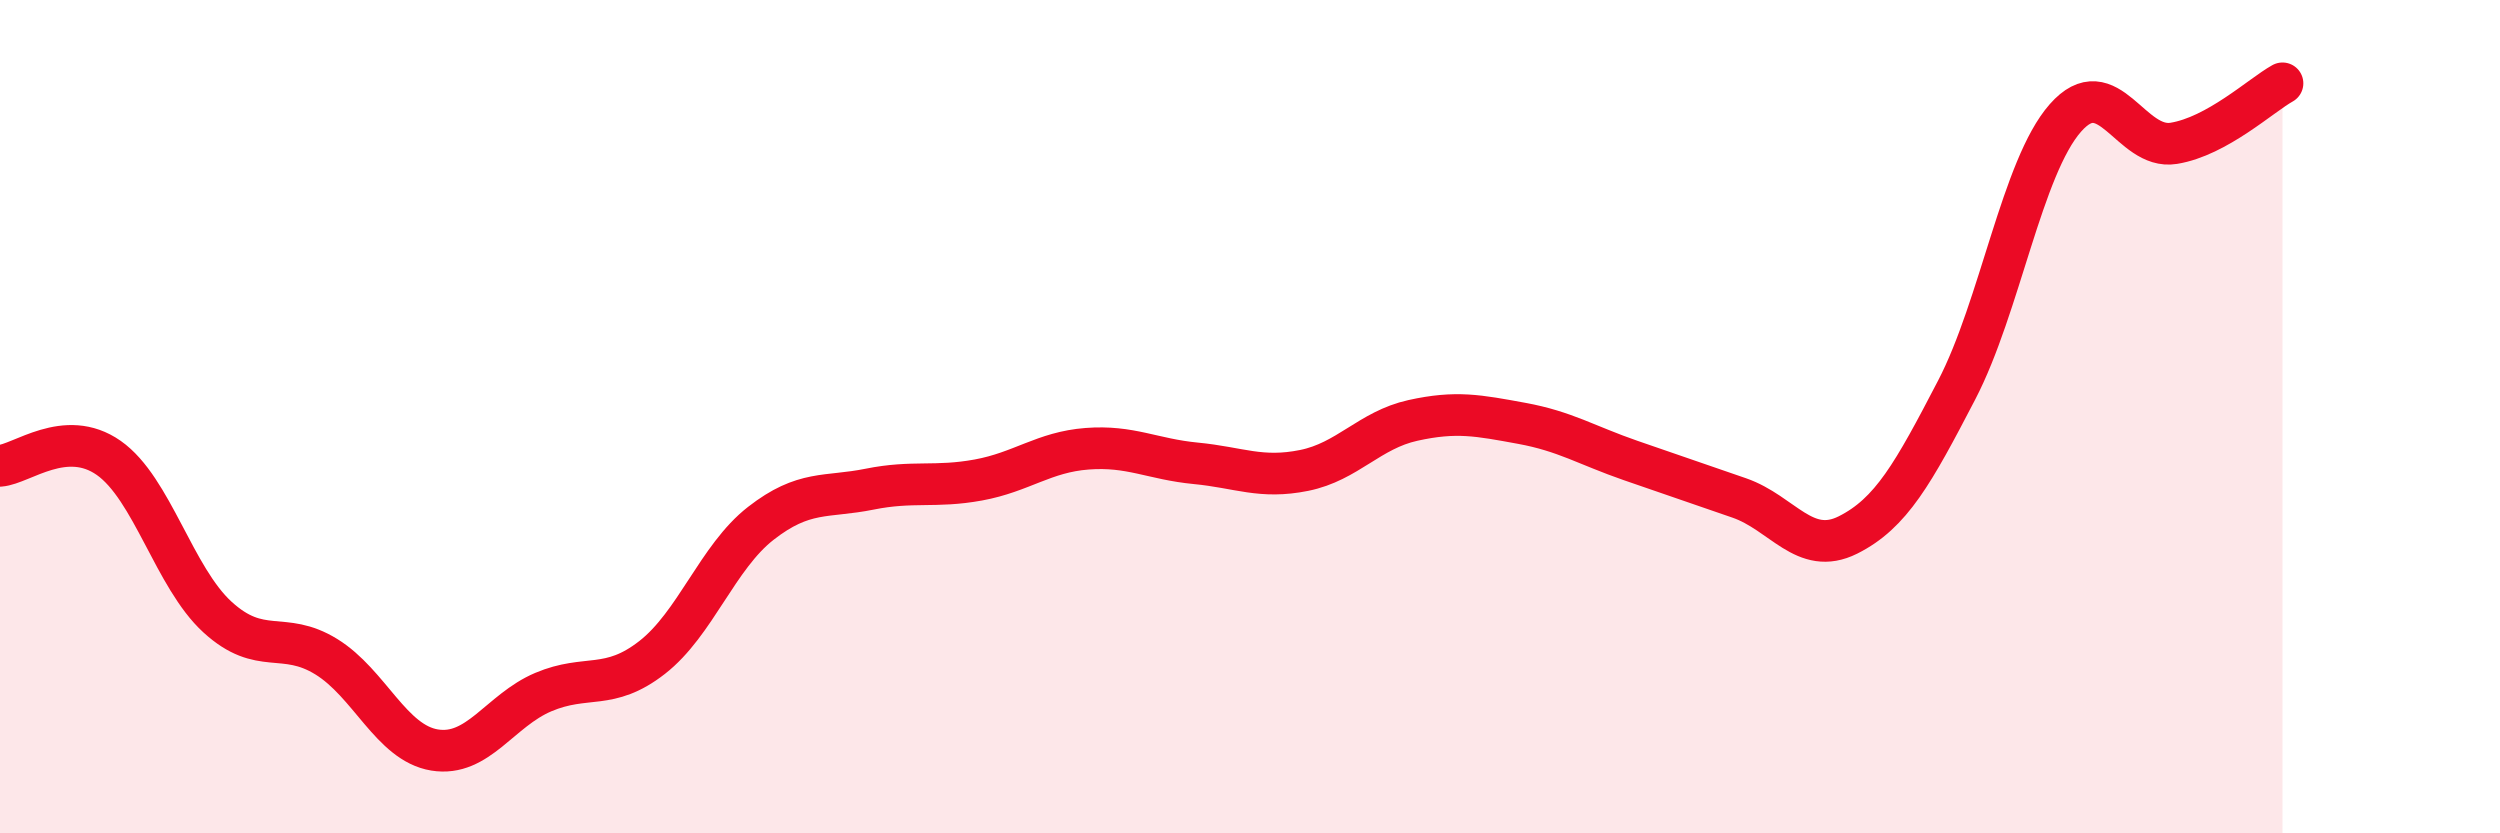
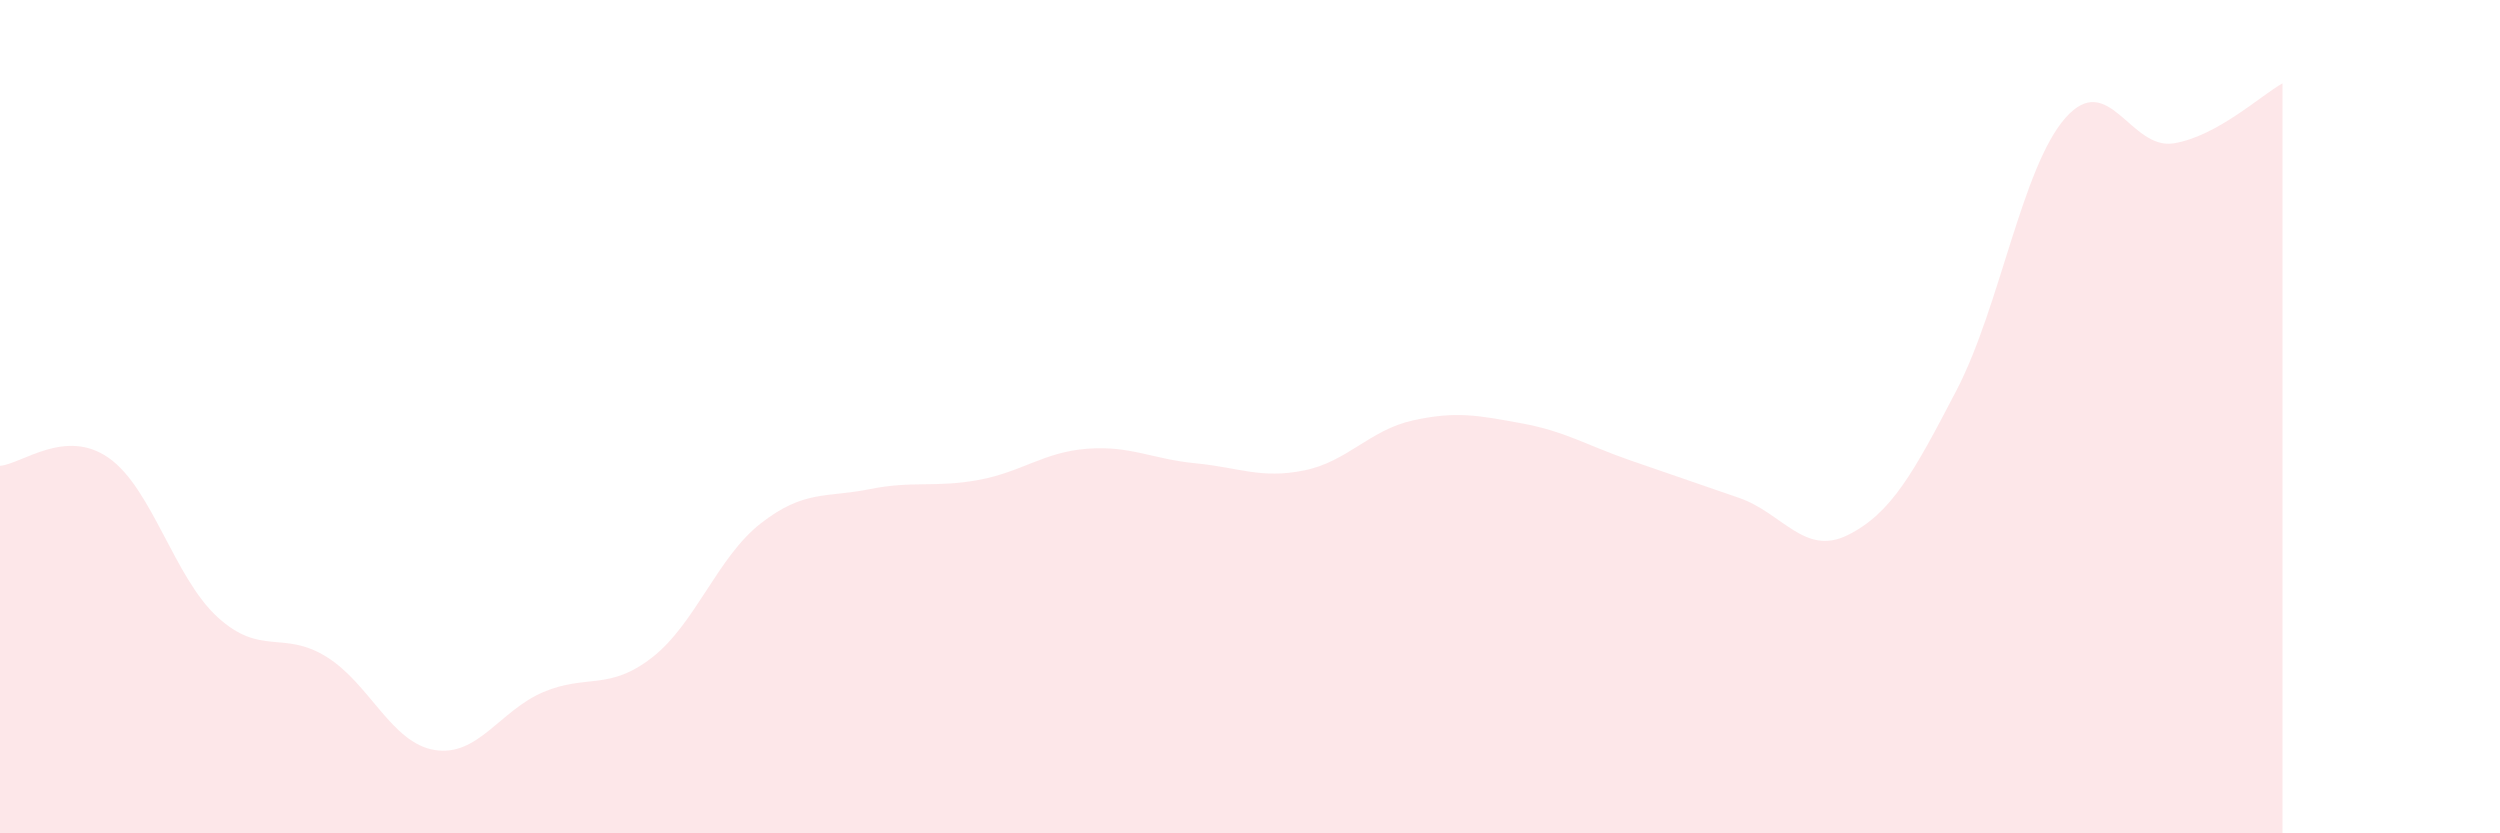
<svg xmlns="http://www.w3.org/2000/svg" width="60" height="20" viewBox="0 0 60 20">
  <path d="M 0,11.18 C 0.52,11.14 1.57,10.26 2.61,10.99 C 3.65,11.72 4.18,13.86 5.22,14.81 C 6.26,15.76 6.79,15.12 7.83,15.76 C 8.87,16.4 9.39,17.83 10.43,18 C 11.47,18.17 12,17.05 13.04,16.61 C 14.08,16.17 14.61,16.59 15.65,15.78 C 16.69,14.97 17.22,13.37 18.26,12.56 C 19.3,11.75 19.83,11.95 20.87,11.74 C 21.91,11.53 22.44,11.71 23.48,11.52 C 24.52,11.33 25.05,10.85 26.09,10.77 C 27.13,10.69 27.66,11.02 28.7,11.12 C 29.74,11.22 30.26,11.5 31.3,11.29 C 32.34,11.08 32.87,10.32 33.91,10.09 C 34.95,9.86 35.48,9.97 36.52,10.16 C 37.56,10.35 38.09,10.69 39.13,11.05 C 40.17,11.41 40.7,11.59 41.74,11.95 C 42.78,12.31 43.31,13.36 44.35,12.84 C 45.39,12.32 45.92,11.36 46.96,9.36 C 48,7.36 48.53,4.01 49.57,2.83 C 50.61,1.65 51.13,3.61 52.17,3.44 C 53.21,3.27 54.26,2.29 54.78,2L54.78 20L0 20Z" fill="#EB0A25" opacity="0.1" stroke-linecap="round" stroke-linejoin="round" />
-   <path d="M 0,11.18 C 0.52,11.14 1.57,10.26 2.61,10.99 C 3.65,11.72 4.18,13.86 5.22,14.81 C 6.26,15.76 6.79,15.12 7.83,15.76 C 8.87,16.4 9.39,17.83 10.43,18 C 11.47,18.17 12,17.05 13.04,16.61 C 14.08,16.17 14.61,16.59 15.65,15.78 C 16.69,14.97 17.22,13.37 18.26,12.56 C 19.3,11.75 19.83,11.95 20.87,11.74 C 21.91,11.53 22.44,11.71 23.48,11.52 C 24.52,11.33 25.05,10.85 26.09,10.77 C 27.13,10.69 27.66,11.02 28.7,11.12 C 29.74,11.22 30.26,11.5 31.3,11.29 C 32.34,11.08 32.87,10.32 33.91,10.09 C 34.95,9.86 35.48,9.97 36.52,10.16 C 37.56,10.35 38.09,10.69 39.13,11.05 C 40.17,11.41 40.7,11.59 41.74,11.95 C 42.78,12.31 43.31,13.36 44.35,12.84 C 45.39,12.32 45.92,11.36 46.96,9.36 C 48,7.36 48.53,4.01 49.57,2.83 C 50.61,1.65 51.13,3.61 52.17,3.44 C 53.21,3.27 54.26,2.29 54.78,2" stroke="#EB0A25" stroke-width="1" fill="none" stroke-linecap="round" stroke-linejoin="round" />
</svg>